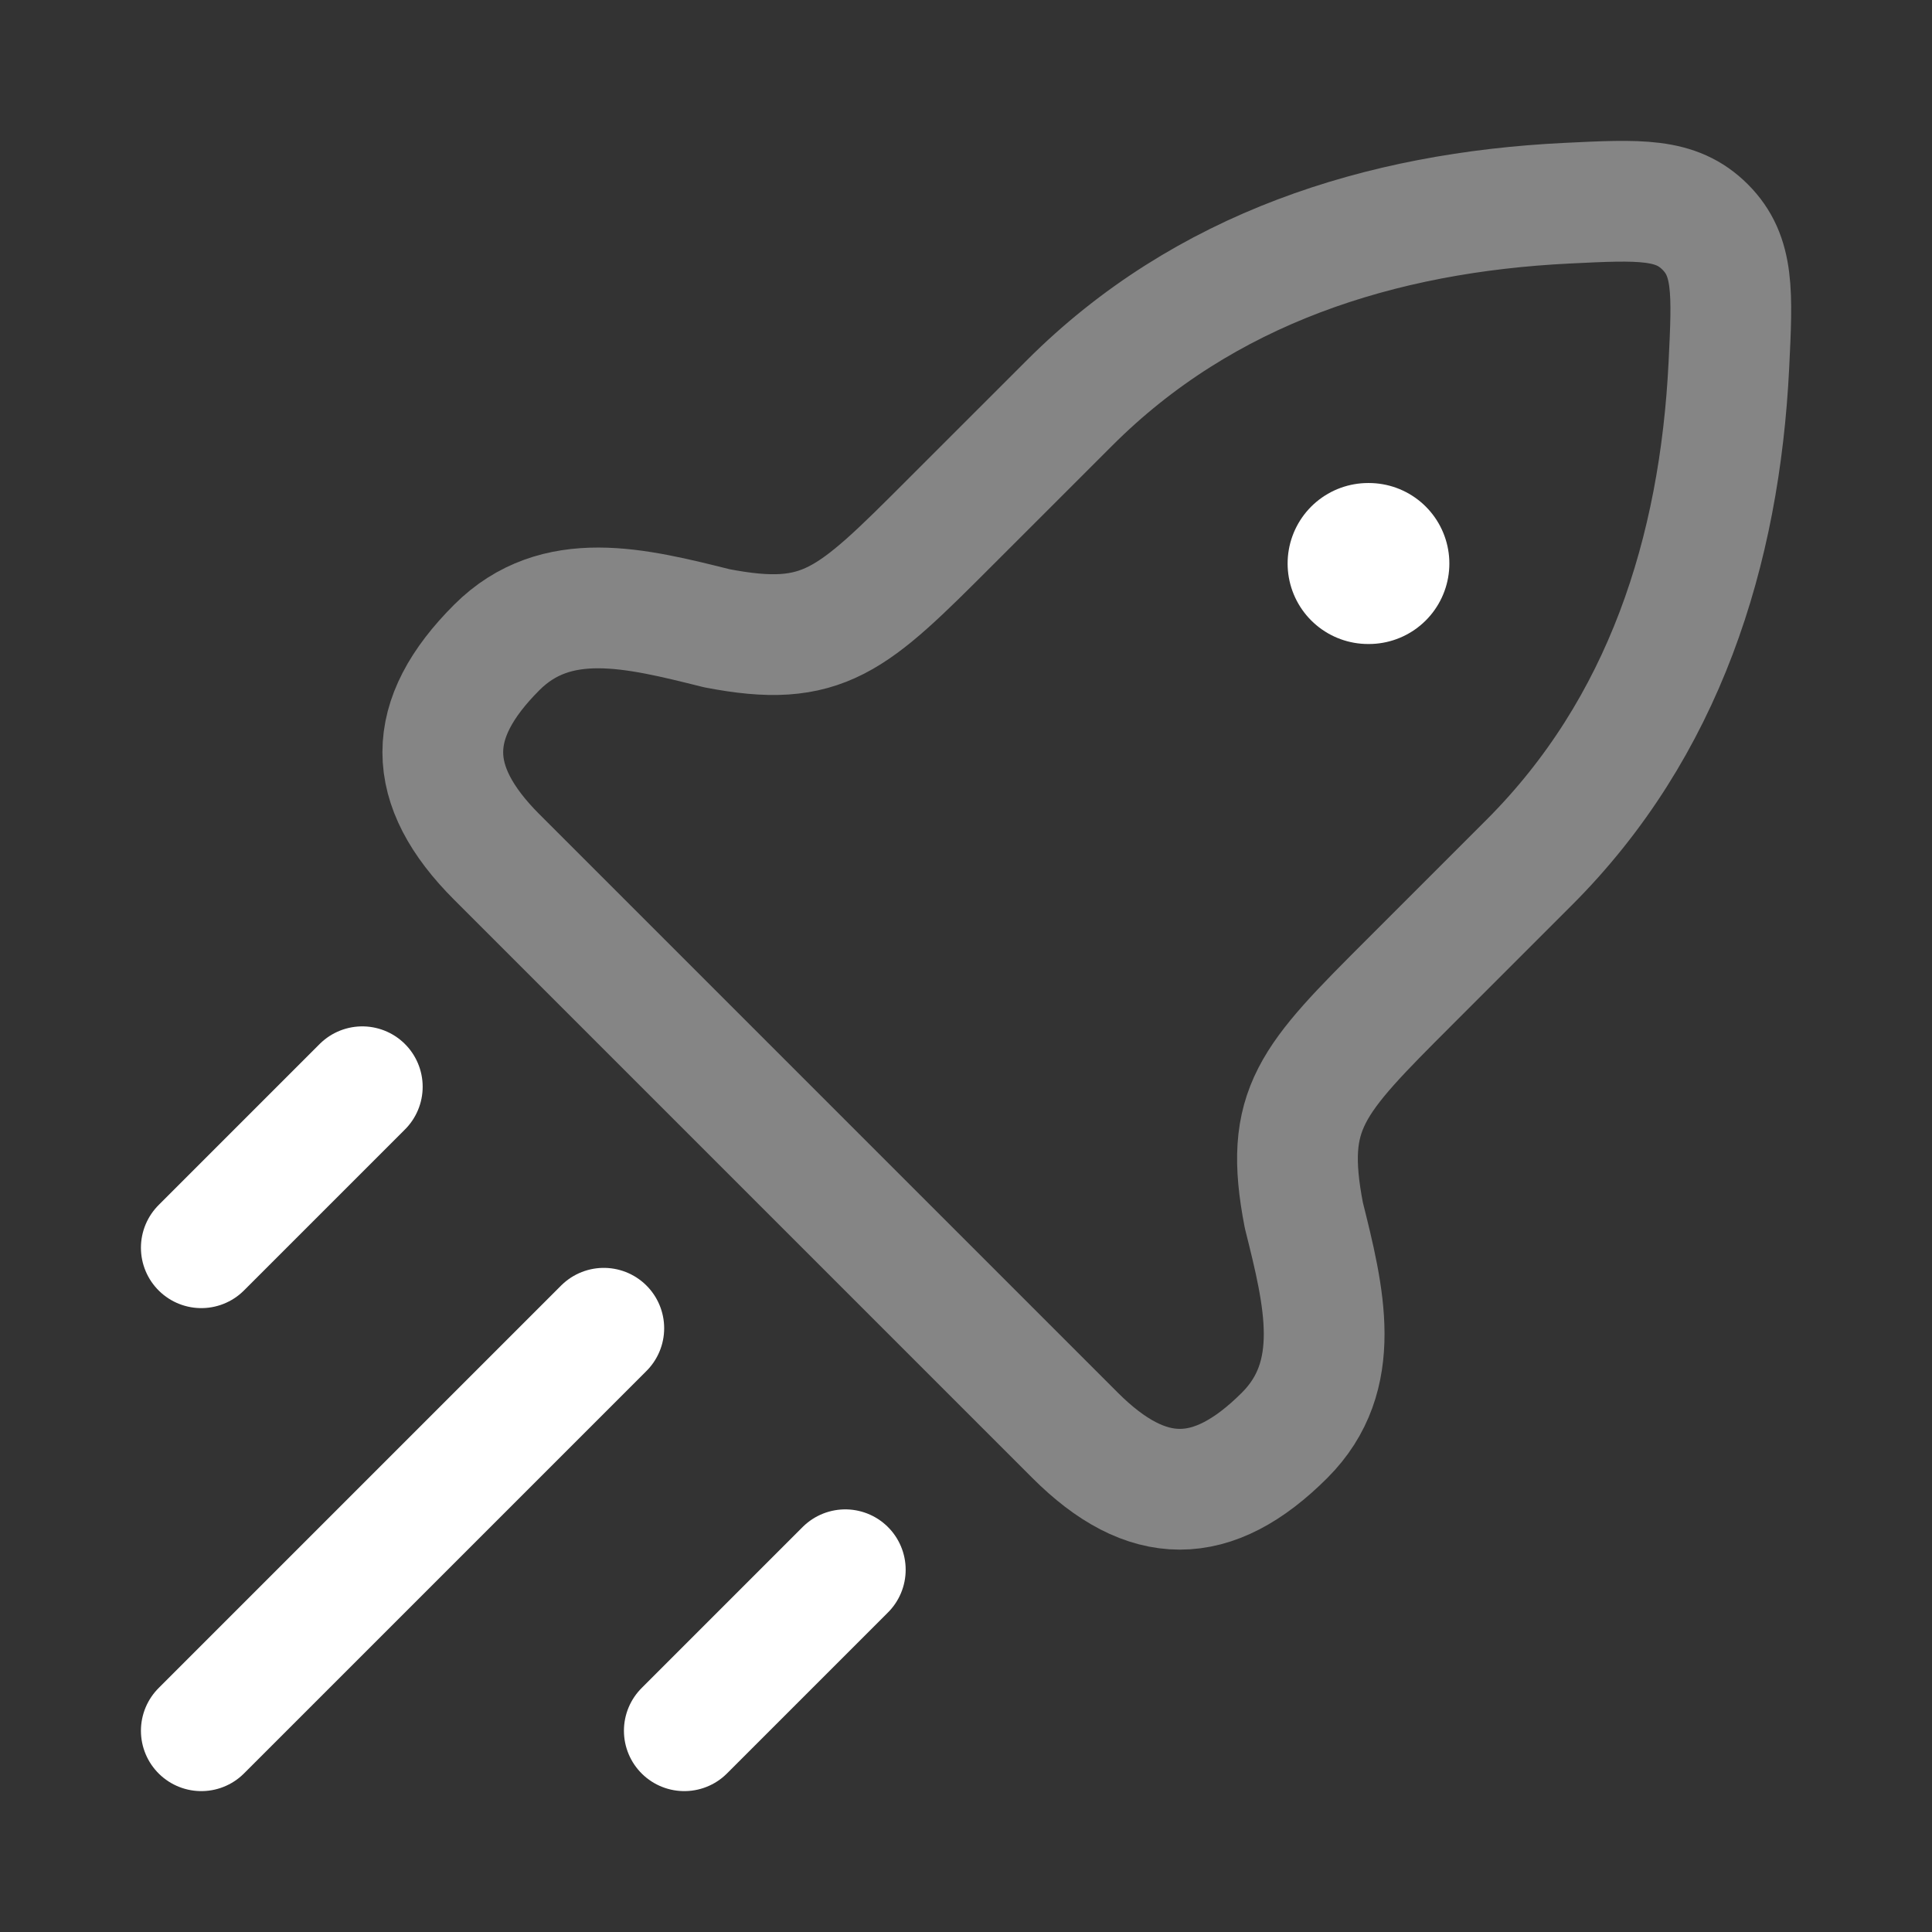
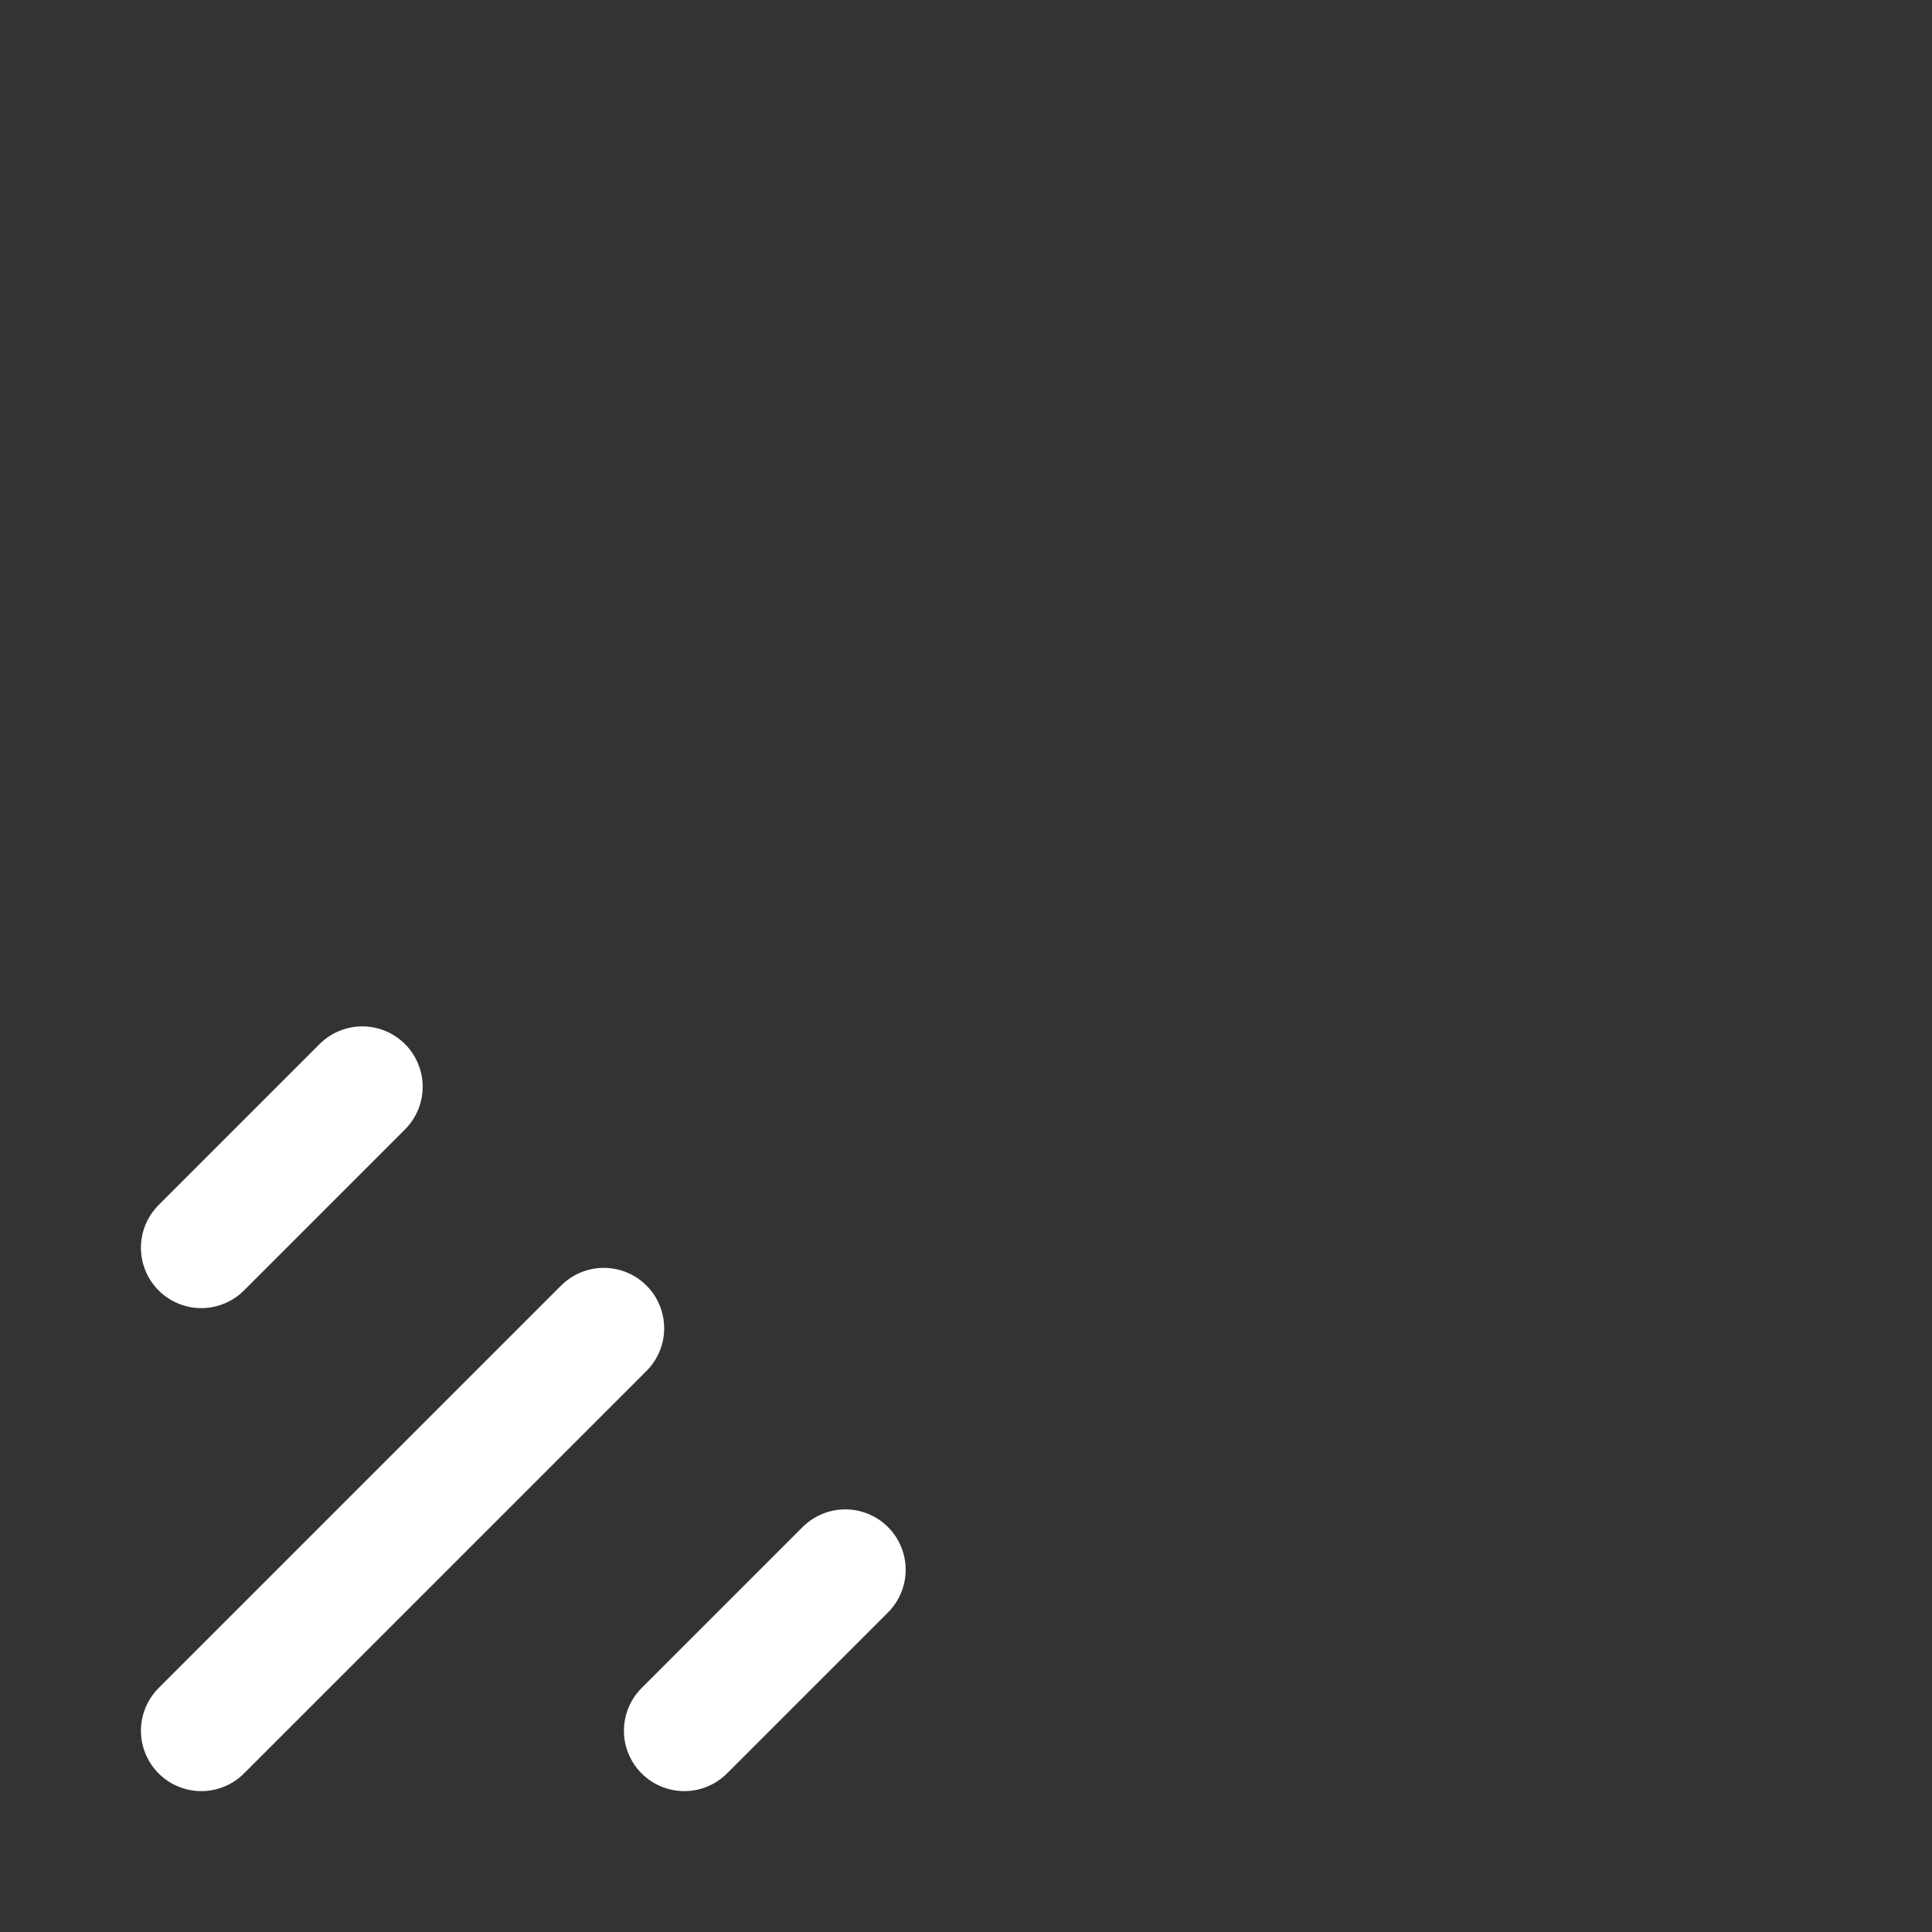
<svg xmlns="http://www.w3.org/2000/svg" width="46" height="46" viewBox="0 0 46 46" fill="none">
  <rect x="0" y="0" width="46" height="46" fill="#333333" stroke="none" />
-   <path opacity="0.4" d="M22.62 12.438L25.468 9.591C28.674 6.385 32.871 5.055 37.313 4.838C39.041 4.753 39.905 4.711 40.598 5.404C41.291 6.097 41.248 6.961 41.164 8.688C40.946 13.13 39.617 17.328 36.41 20.534L33.563 23.381C31.218 25.726 30.552 26.393 31.044 28.936C31.53 30.879 32 32.761 30.587 34.173C28.873 35.887 27.31 35.887 25.596 34.173L11.828 20.405C10.115 18.691 10.114 17.128 11.828 15.415C13.241 14.002 15.122 14.472 17.065 14.958C19.609 15.45 20.276 14.783 22.62 12.438Z" stroke="white" stroke-width="2.875" stroke-linejoin="round" />
-   <path d="M32.574 13.417H32.592" stroke="white" stroke-width="3.833" stroke-linecap="round" stroke-linejoin="round" />
  <path d="M4.793 41.208L14.376 31.625" stroke="white" stroke-width="2.875" stroke-linecap="round" />
  <path d="M16.293 41.208L20.126 37.375" stroke="white" stroke-width="2.875" stroke-linecap="round" />
  <path d="M4.793 29.708L8.626 25.875" stroke="white" stroke-width="2.875" stroke-linecap="round" />
</svg>